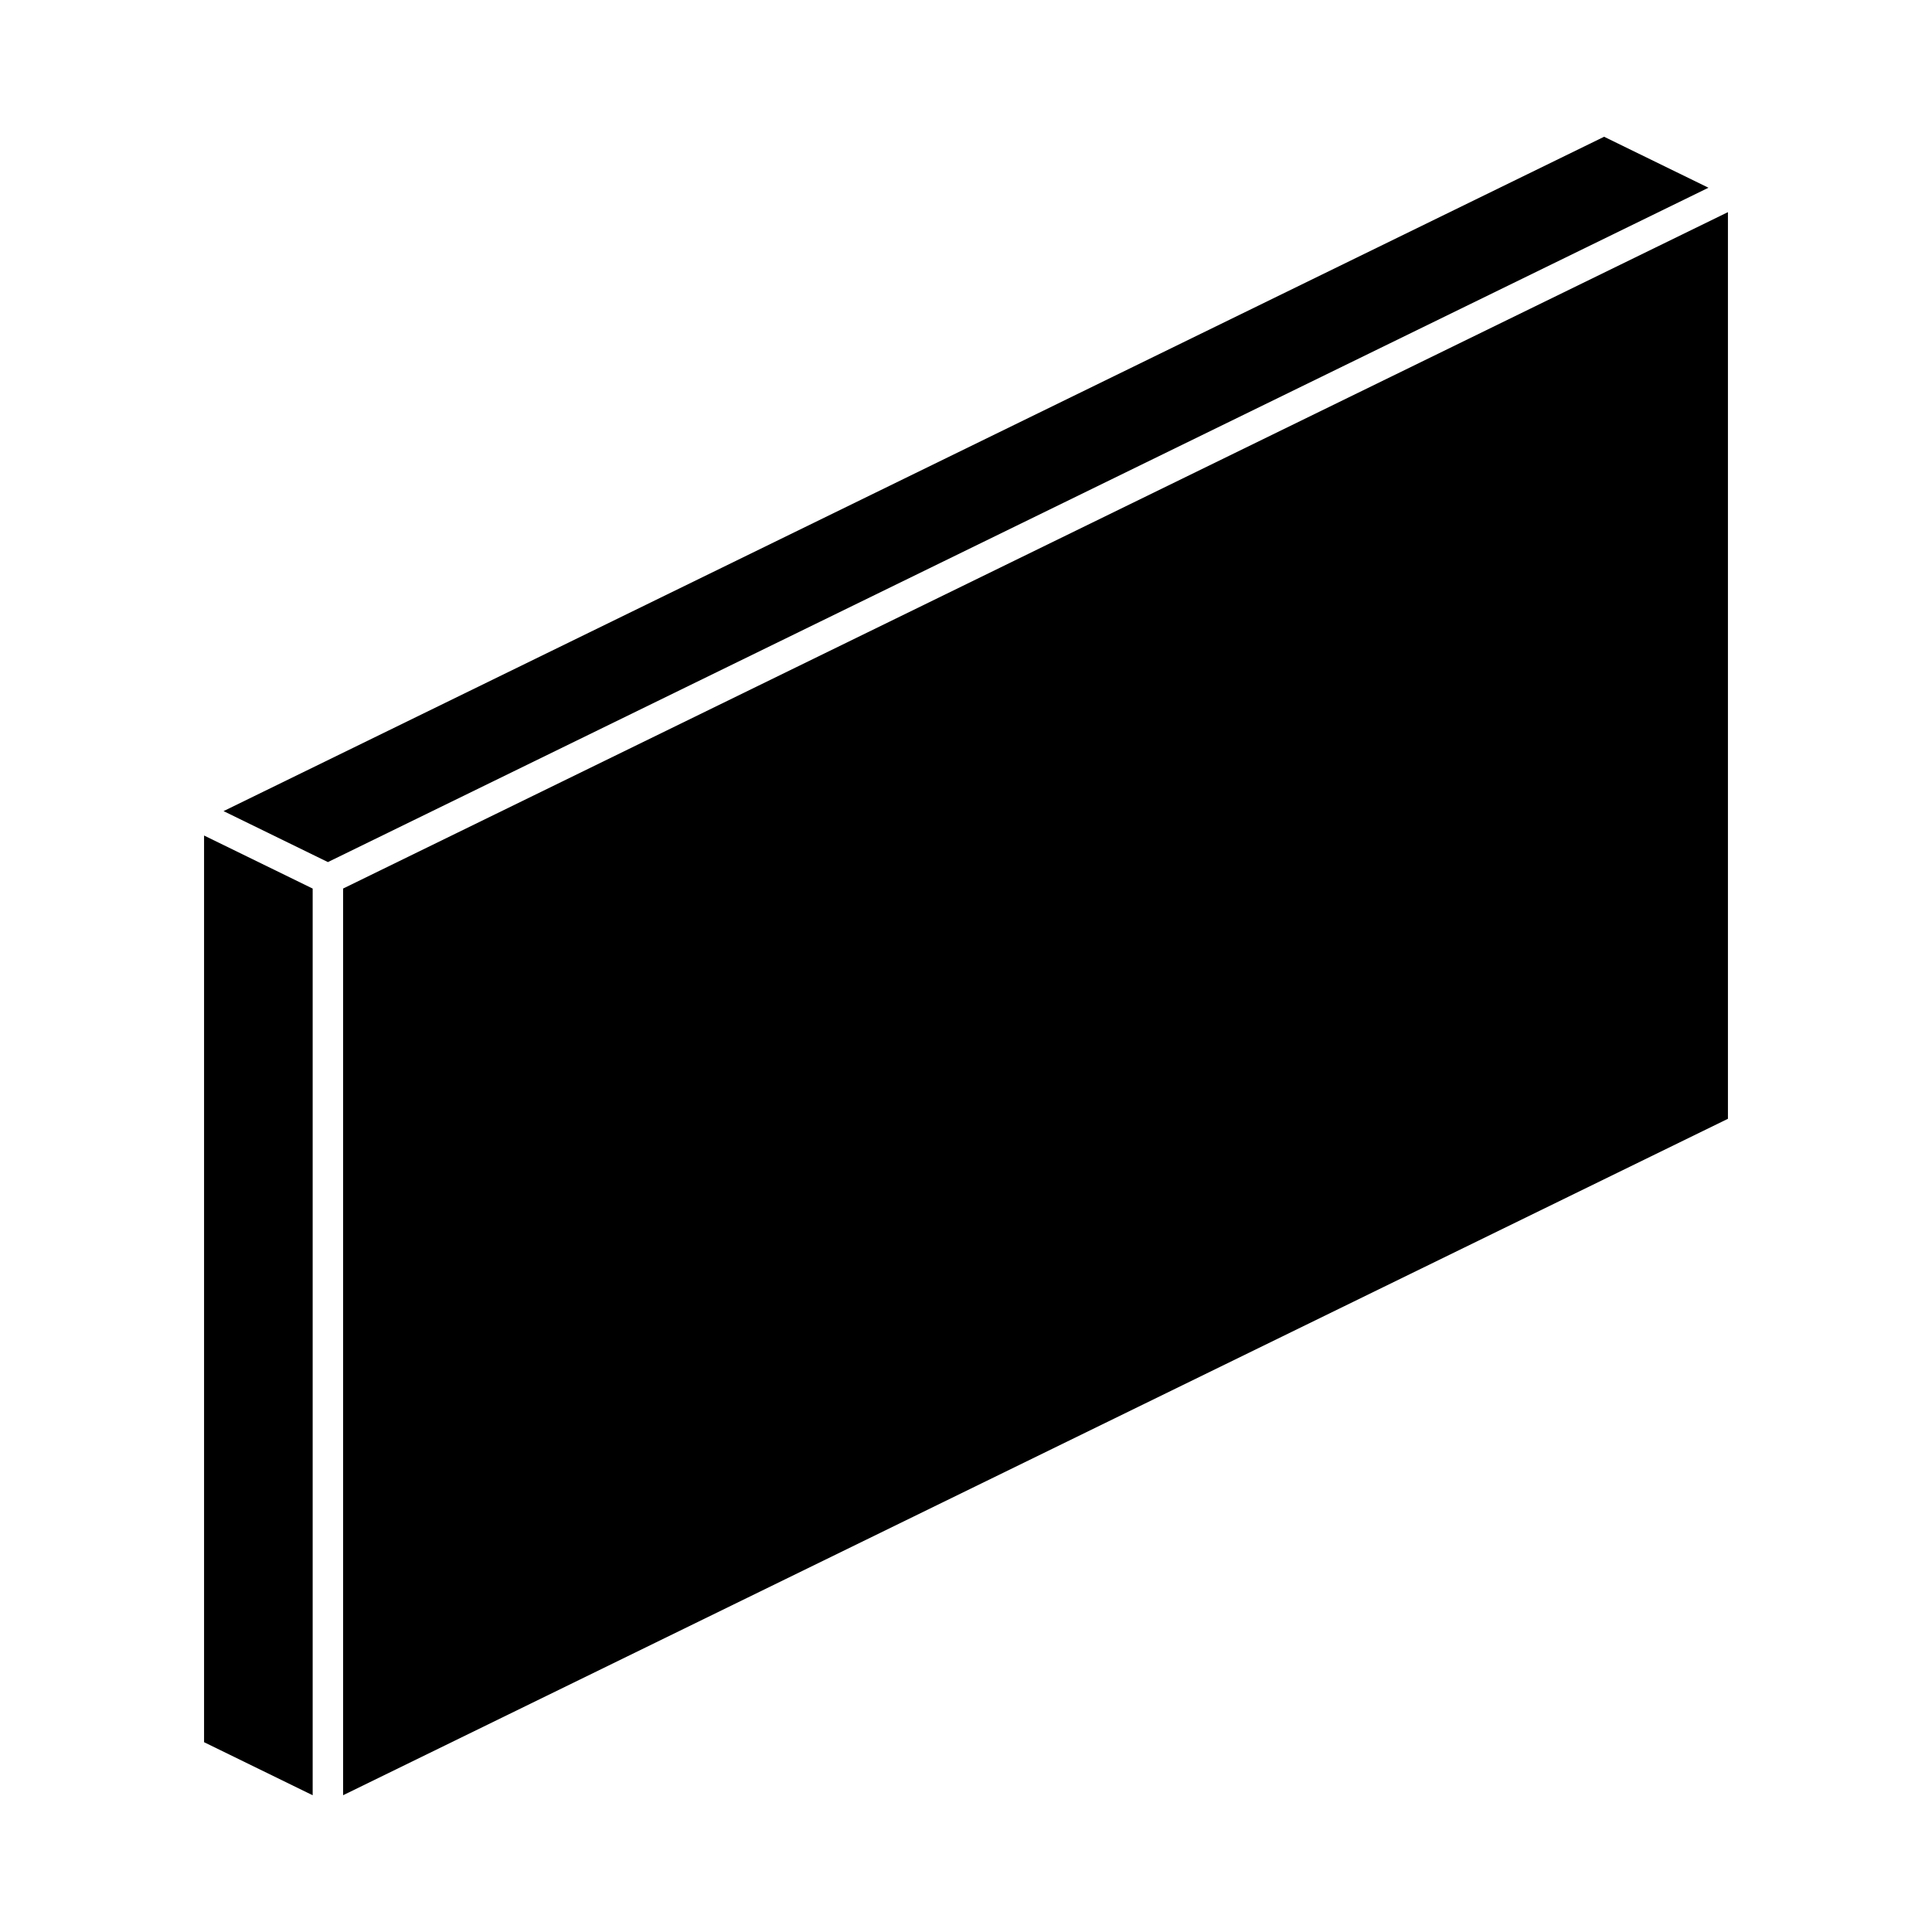
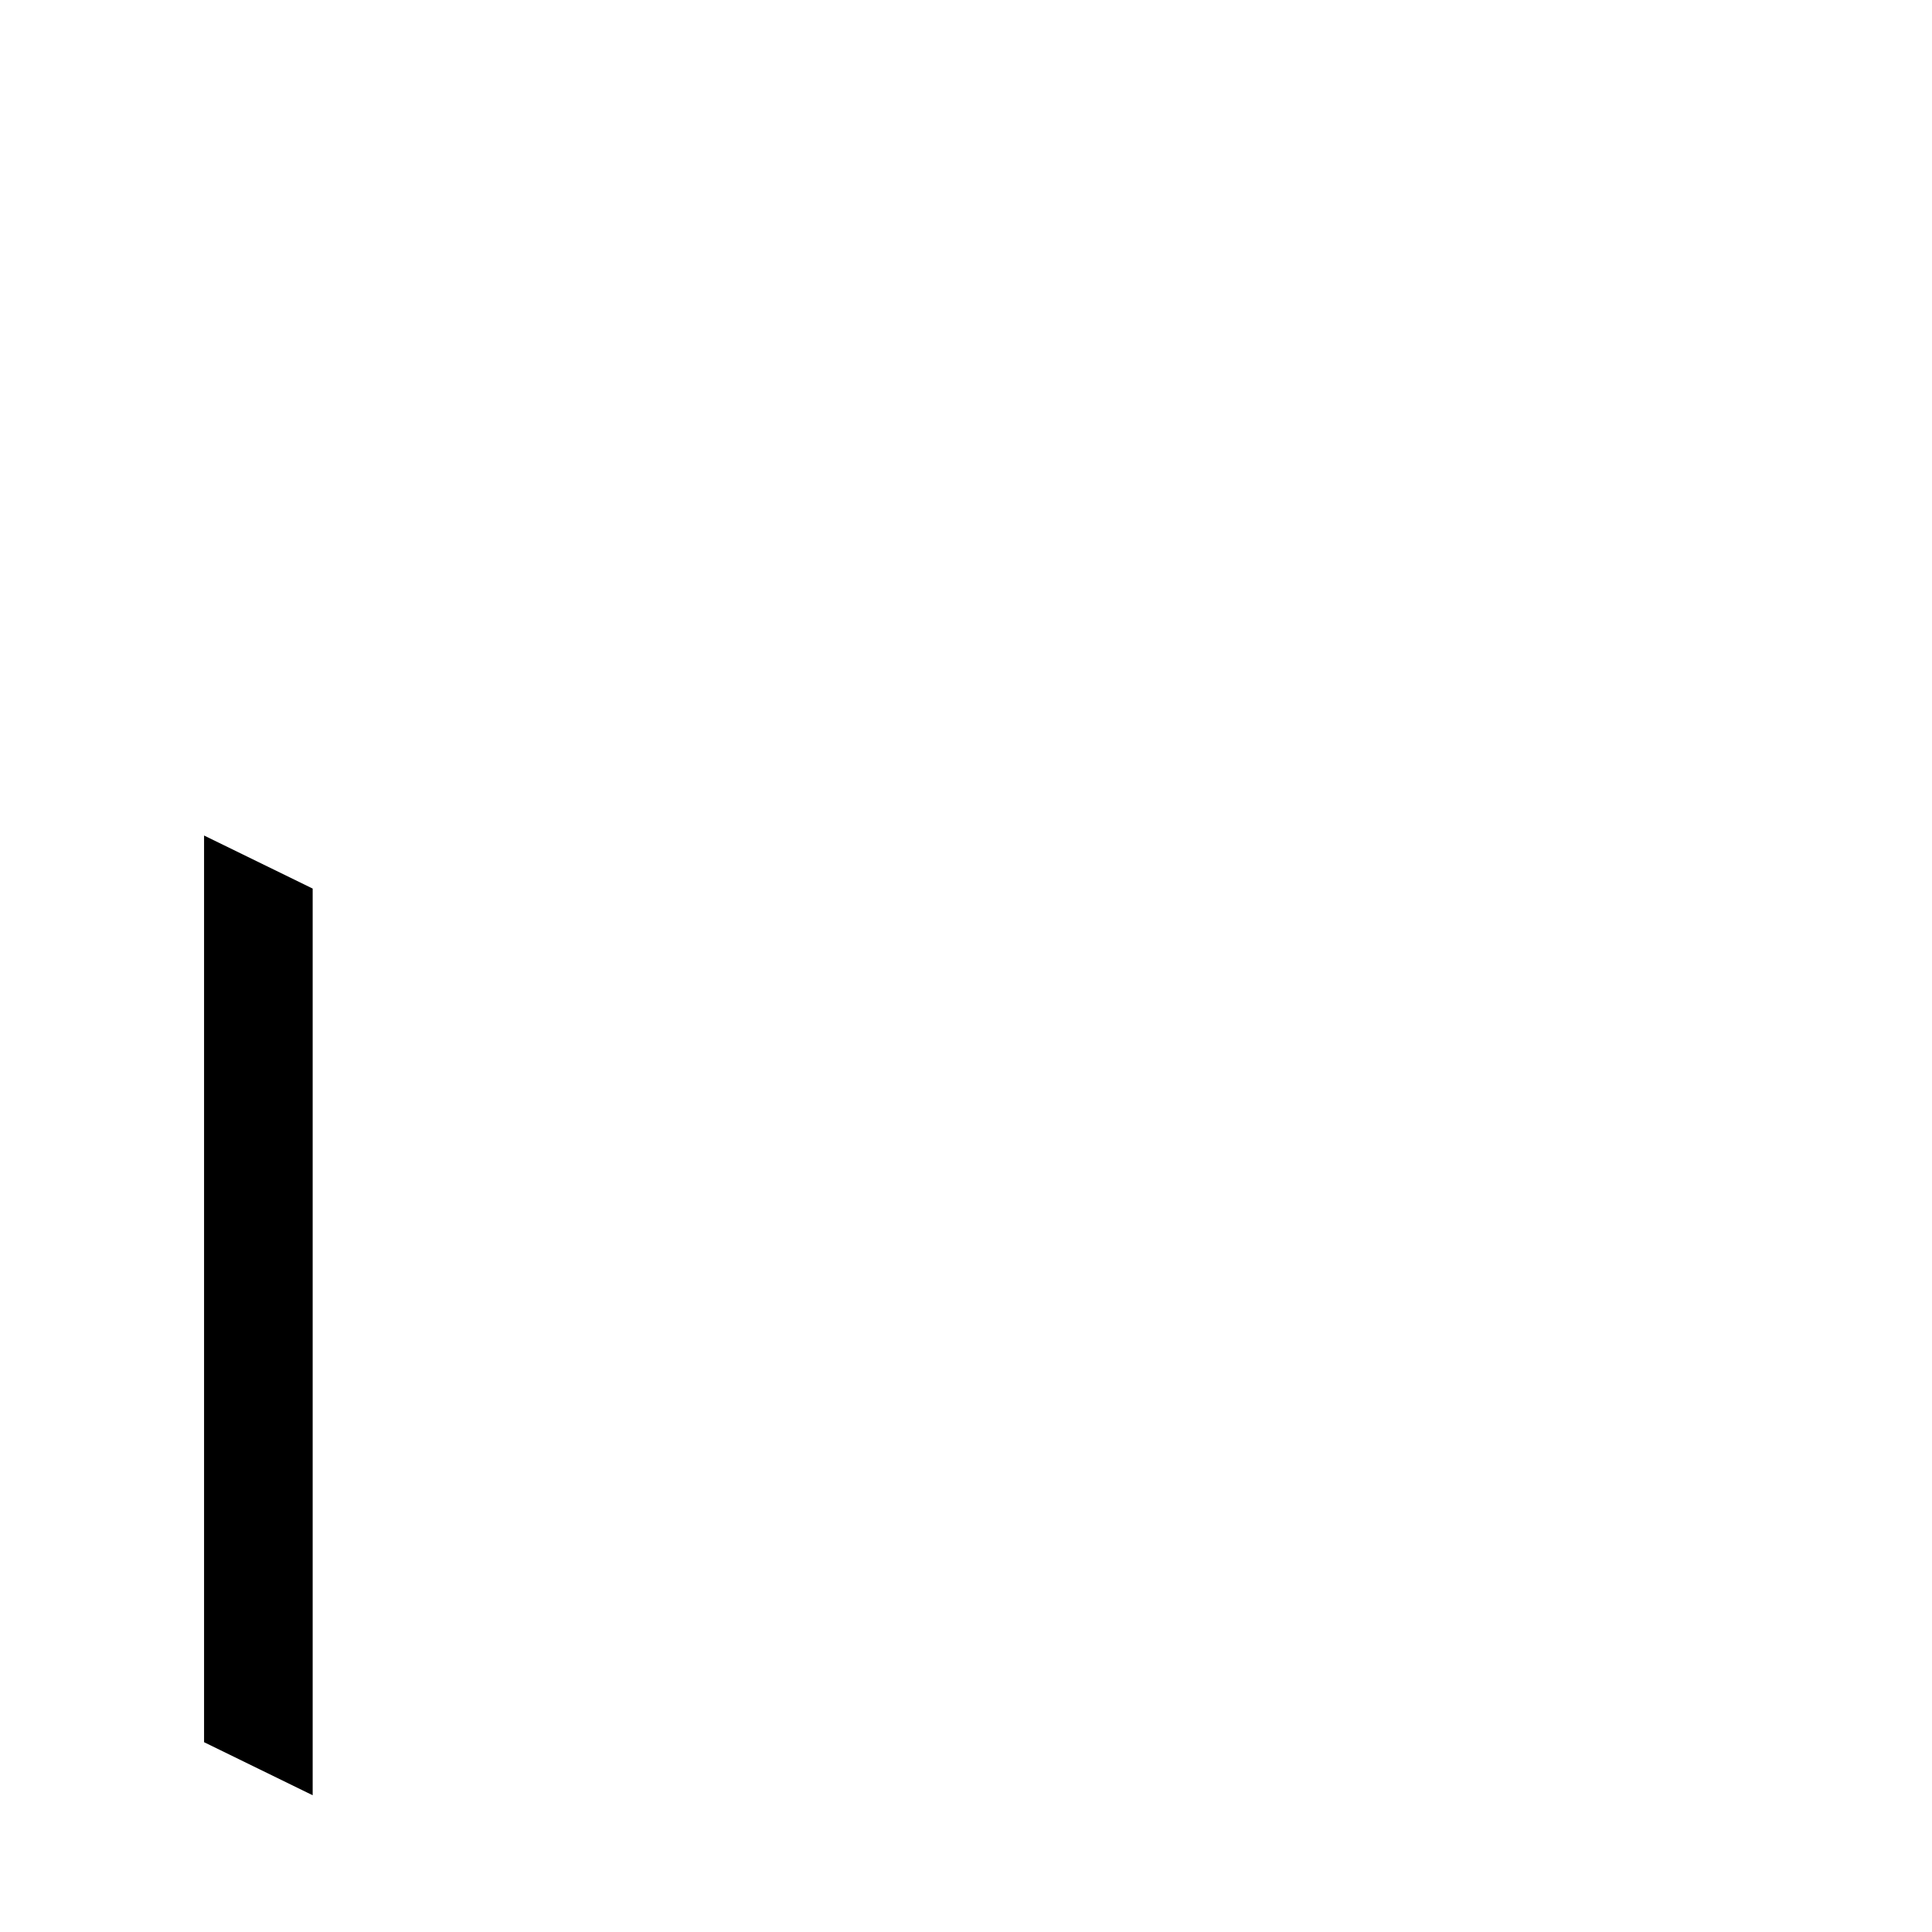
<svg xmlns="http://www.w3.org/2000/svg" fill="#000000" width="800px" height="800px" version="1.1" viewBox="144 144 512 512">
  <g>
-     <path d="m596.76 193.75-365.86 178.71-27.656-13.508 365.86-178.71z" />
    <path d="m198.08 365.42 28.781 14.059v240.28l-28.781-14.059z" />
-     <path d="m234.93 619.75v-240.28l366.99-179.25v240.27z" />
  </g>
</svg>